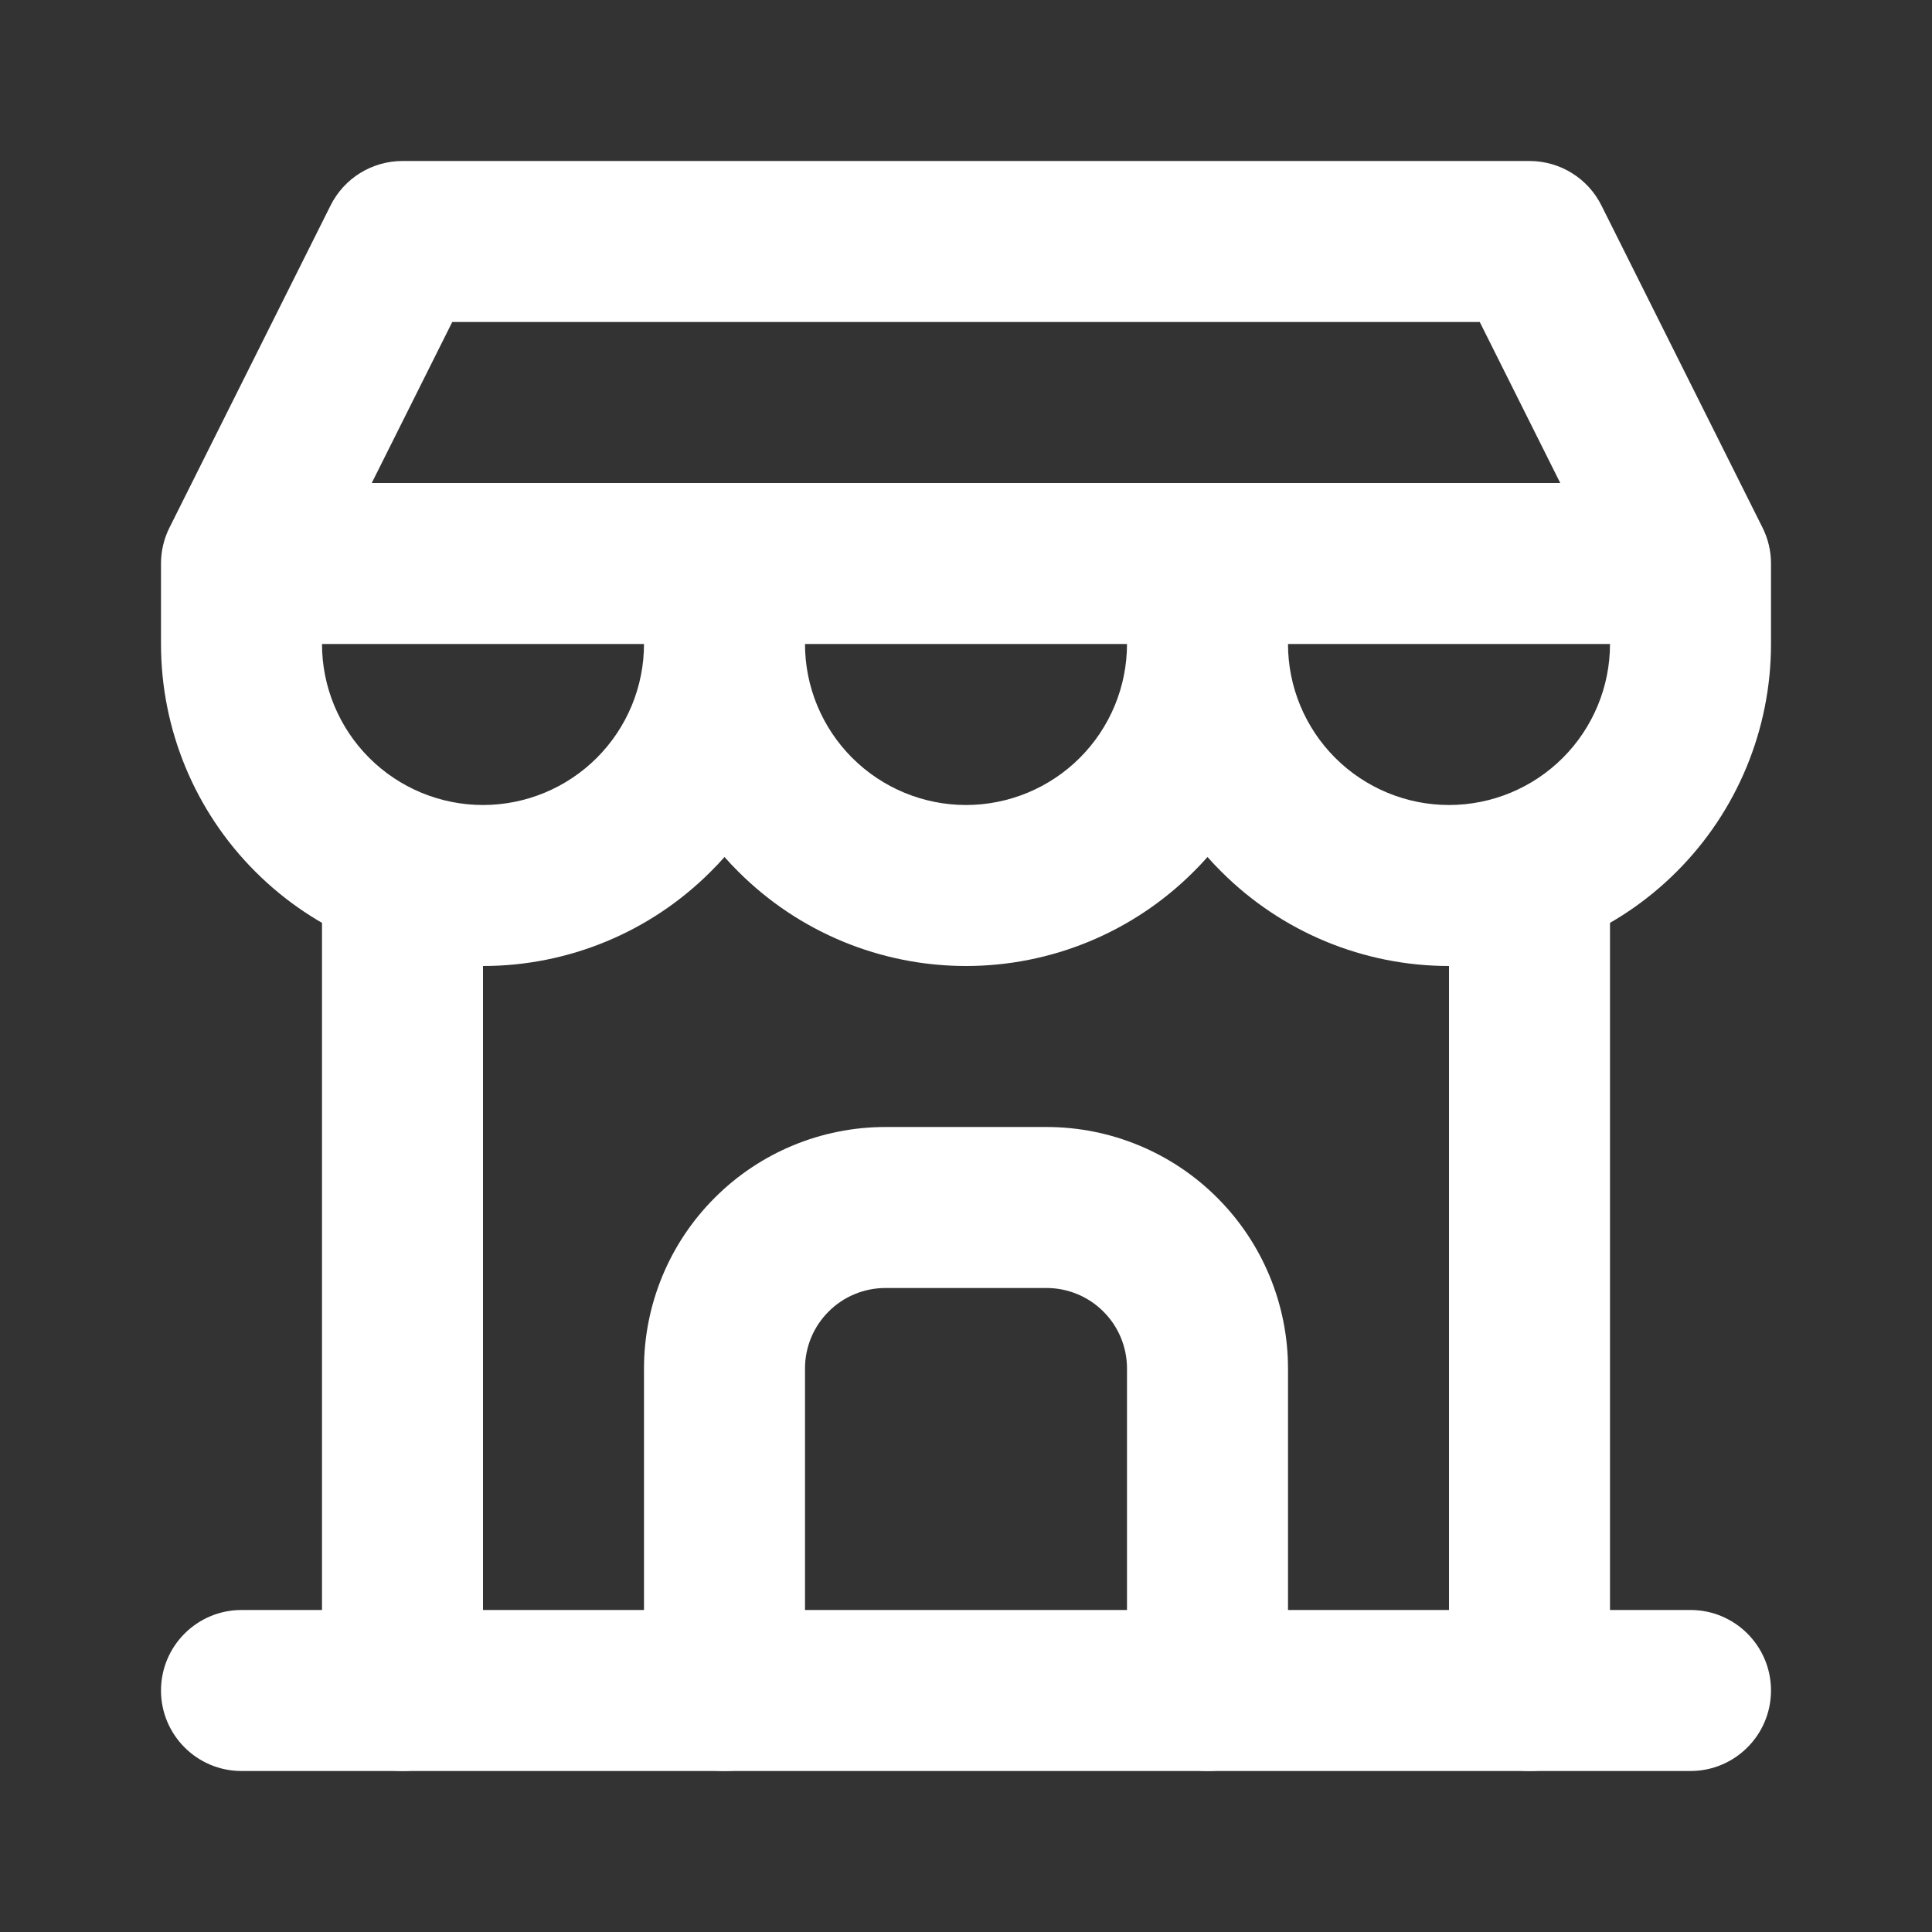
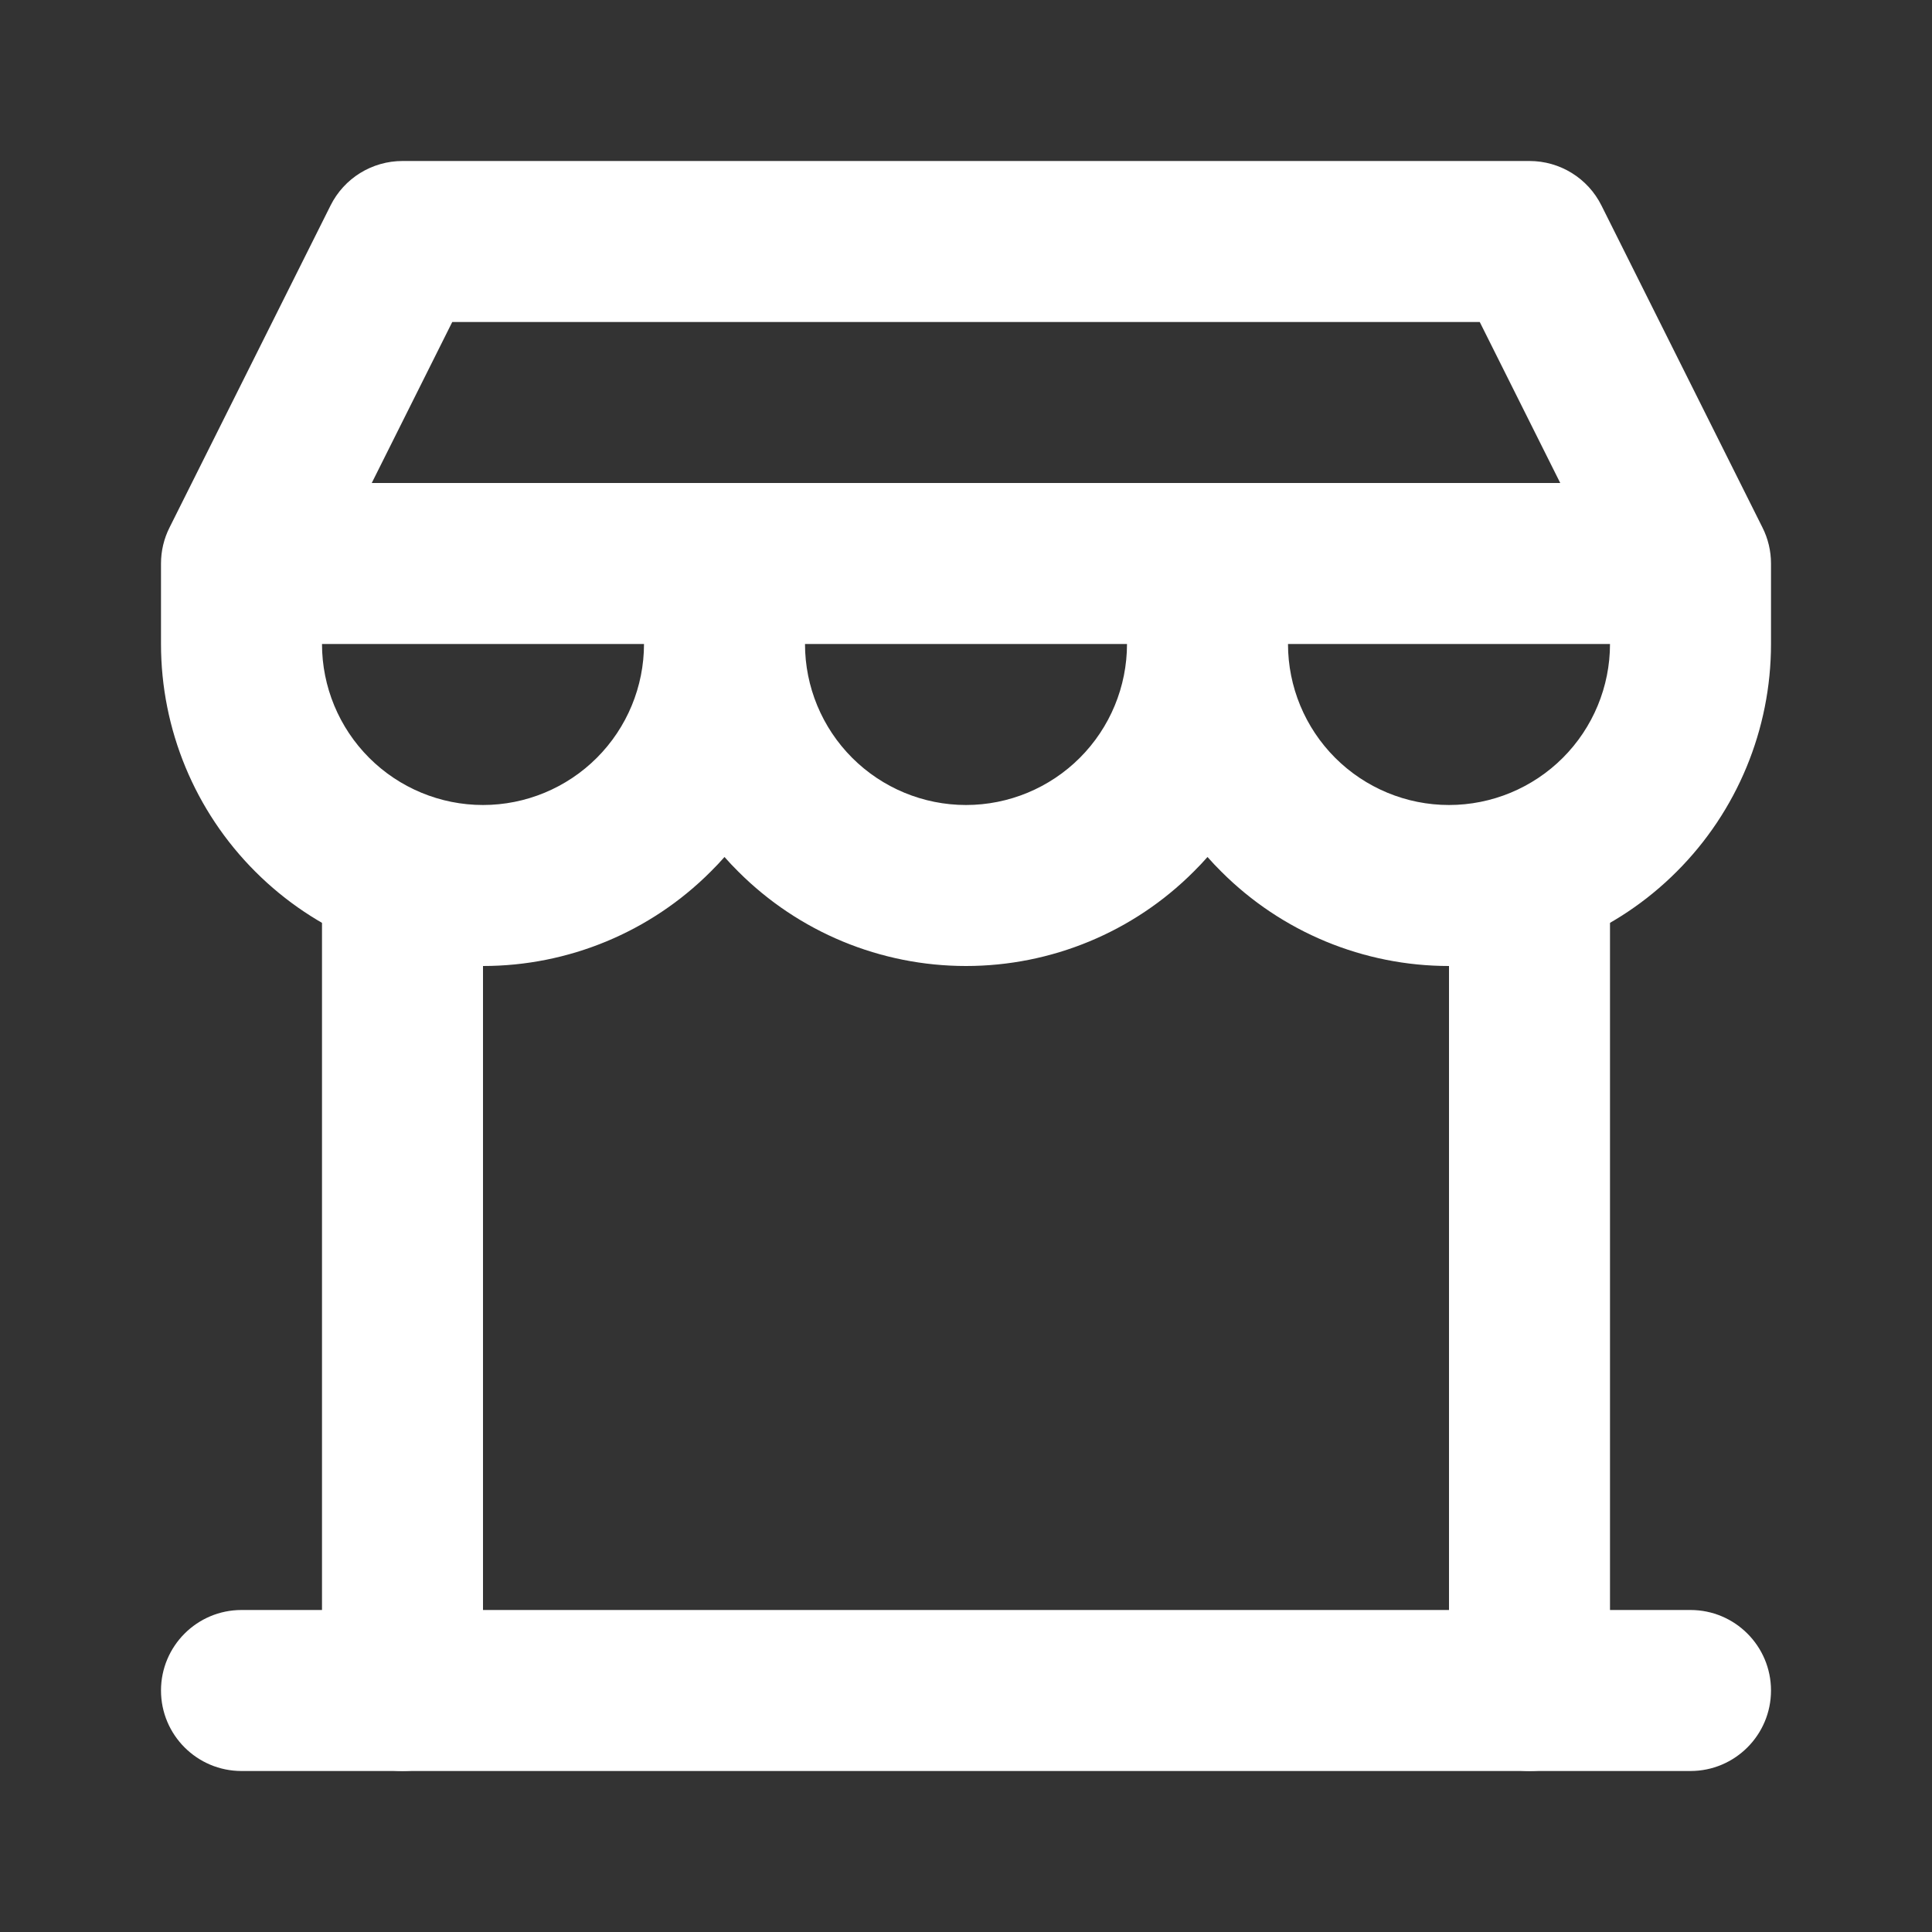
<svg xmlns="http://www.w3.org/2000/svg" width="24" height="24" viewBox="0 0 24 24" fill="none">
  <rect x="0" y="0" width="24" height="24" fill="#333333" stroke="none" />
  <path fill-rule="evenodd" clip-rule="evenodd" d="M2 21C2 20.448 2.448 20 3 20H21C21.552 20 22 20.448 22 21C22 21.552 21.552 22 21 22H3C2.448 22 2 21.552 2 21Z" fill="white" />
  <path fill-rule="evenodd" clip-rule="evenodd" d="M4.106 2.553C4.275 2.214 4.621 2 5 2H19C19.379 2 19.725 2.214 19.894 2.553L21.894 6.553C21.964 6.692 22 6.845 22 7V8C22 9.061 21.579 10.078 20.828 10.828C20.078 11.579 19.061 12 18 12C16.939 12 15.922 11.579 15.172 10.828C15.112 10.769 15.055 10.708 15 10.646C14.945 10.708 14.888 10.769 14.828 10.828C14.078 11.579 13.061 12 12 12C10.939 12 9.922 11.579 9.172 10.828C9.112 10.769 9.055 10.708 9 10.646C8.945 10.708 8.888 10.769 8.828 10.828C8.078 11.579 7.061 12 6 12C4.939 12 3.922 11.579 3.172 10.828C2.421 10.078 2 9.061 2 8V7C2 6.845 2.036 6.692 2.106 6.553L4.106 2.553ZM10 8C10 8.53 10.211 9.039 10.586 9.414C10.961 9.789 11.47 10 12 10C12.53 10 13.039 9.789 13.414 9.414C13.789 9.039 14 8.53 14 8H10ZM4.618 6L5.618 4H18.382L19.382 6H4.618ZM16 8C16 8.53 16.211 9.039 16.586 9.414C16.961 9.789 17.47 10 18 10C18.53 10 19.039 9.789 19.414 9.414C19.789 9.039 20 8.53 20 8H16ZM4 8H8C8 8.53 7.789 9.039 7.414 9.414C7.039 9.789 6.53 10 6 10C5.47 10 4.961 9.789 4.586 9.414C4.211 9.039 4 8.53 4 8Z" fill="white" />
  <path fill-rule="evenodd" clip-rule="evenodd" d="M5 9.85C5.552 9.85 6 10.297 6 10.85V21C6 21.552 5.552 22 5 22C4.448 22 4 21.552 4 21V10.85C4 10.297 4.448 9.85 5 9.85Z" fill="white" />
  <path fill-rule="evenodd" clip-rule="evenodd" d="M19 9.85C19.552 9.85 20 10.297 20 10.85V21C20 21.552 19.552 22 19 22C18.448 22 18 21.552 18 21V10.85C18 10.297 18.448 9.85 19 9.85Z" fill="white" />
-   <path fill-rule="evenodd" clip-rule="evenodd" d="M11 16C10.735 16 10.48 16.105 10.293 16.293C10.105 16.48 10 16.735 10 17V21C10 21.552 9.552 22 9 22C8.448 22 8 21.552 8 21V17C8 16.204 8.316 15.441 8.879 14.879C9.441 14.316 10.204 14 11 14H13C13.796 14 14.559 14.316 15.121 14.879C15.684 15.441 16 16.204 16 17V21C16 21.552 15.552 22 15 22C14.448 22 14 21.552 14 21V17C14 16.735 13.895 16.48 13.707 16.293C13.52 16.105 13.265 16 13 16H11Z" fill="white" />
</svg>